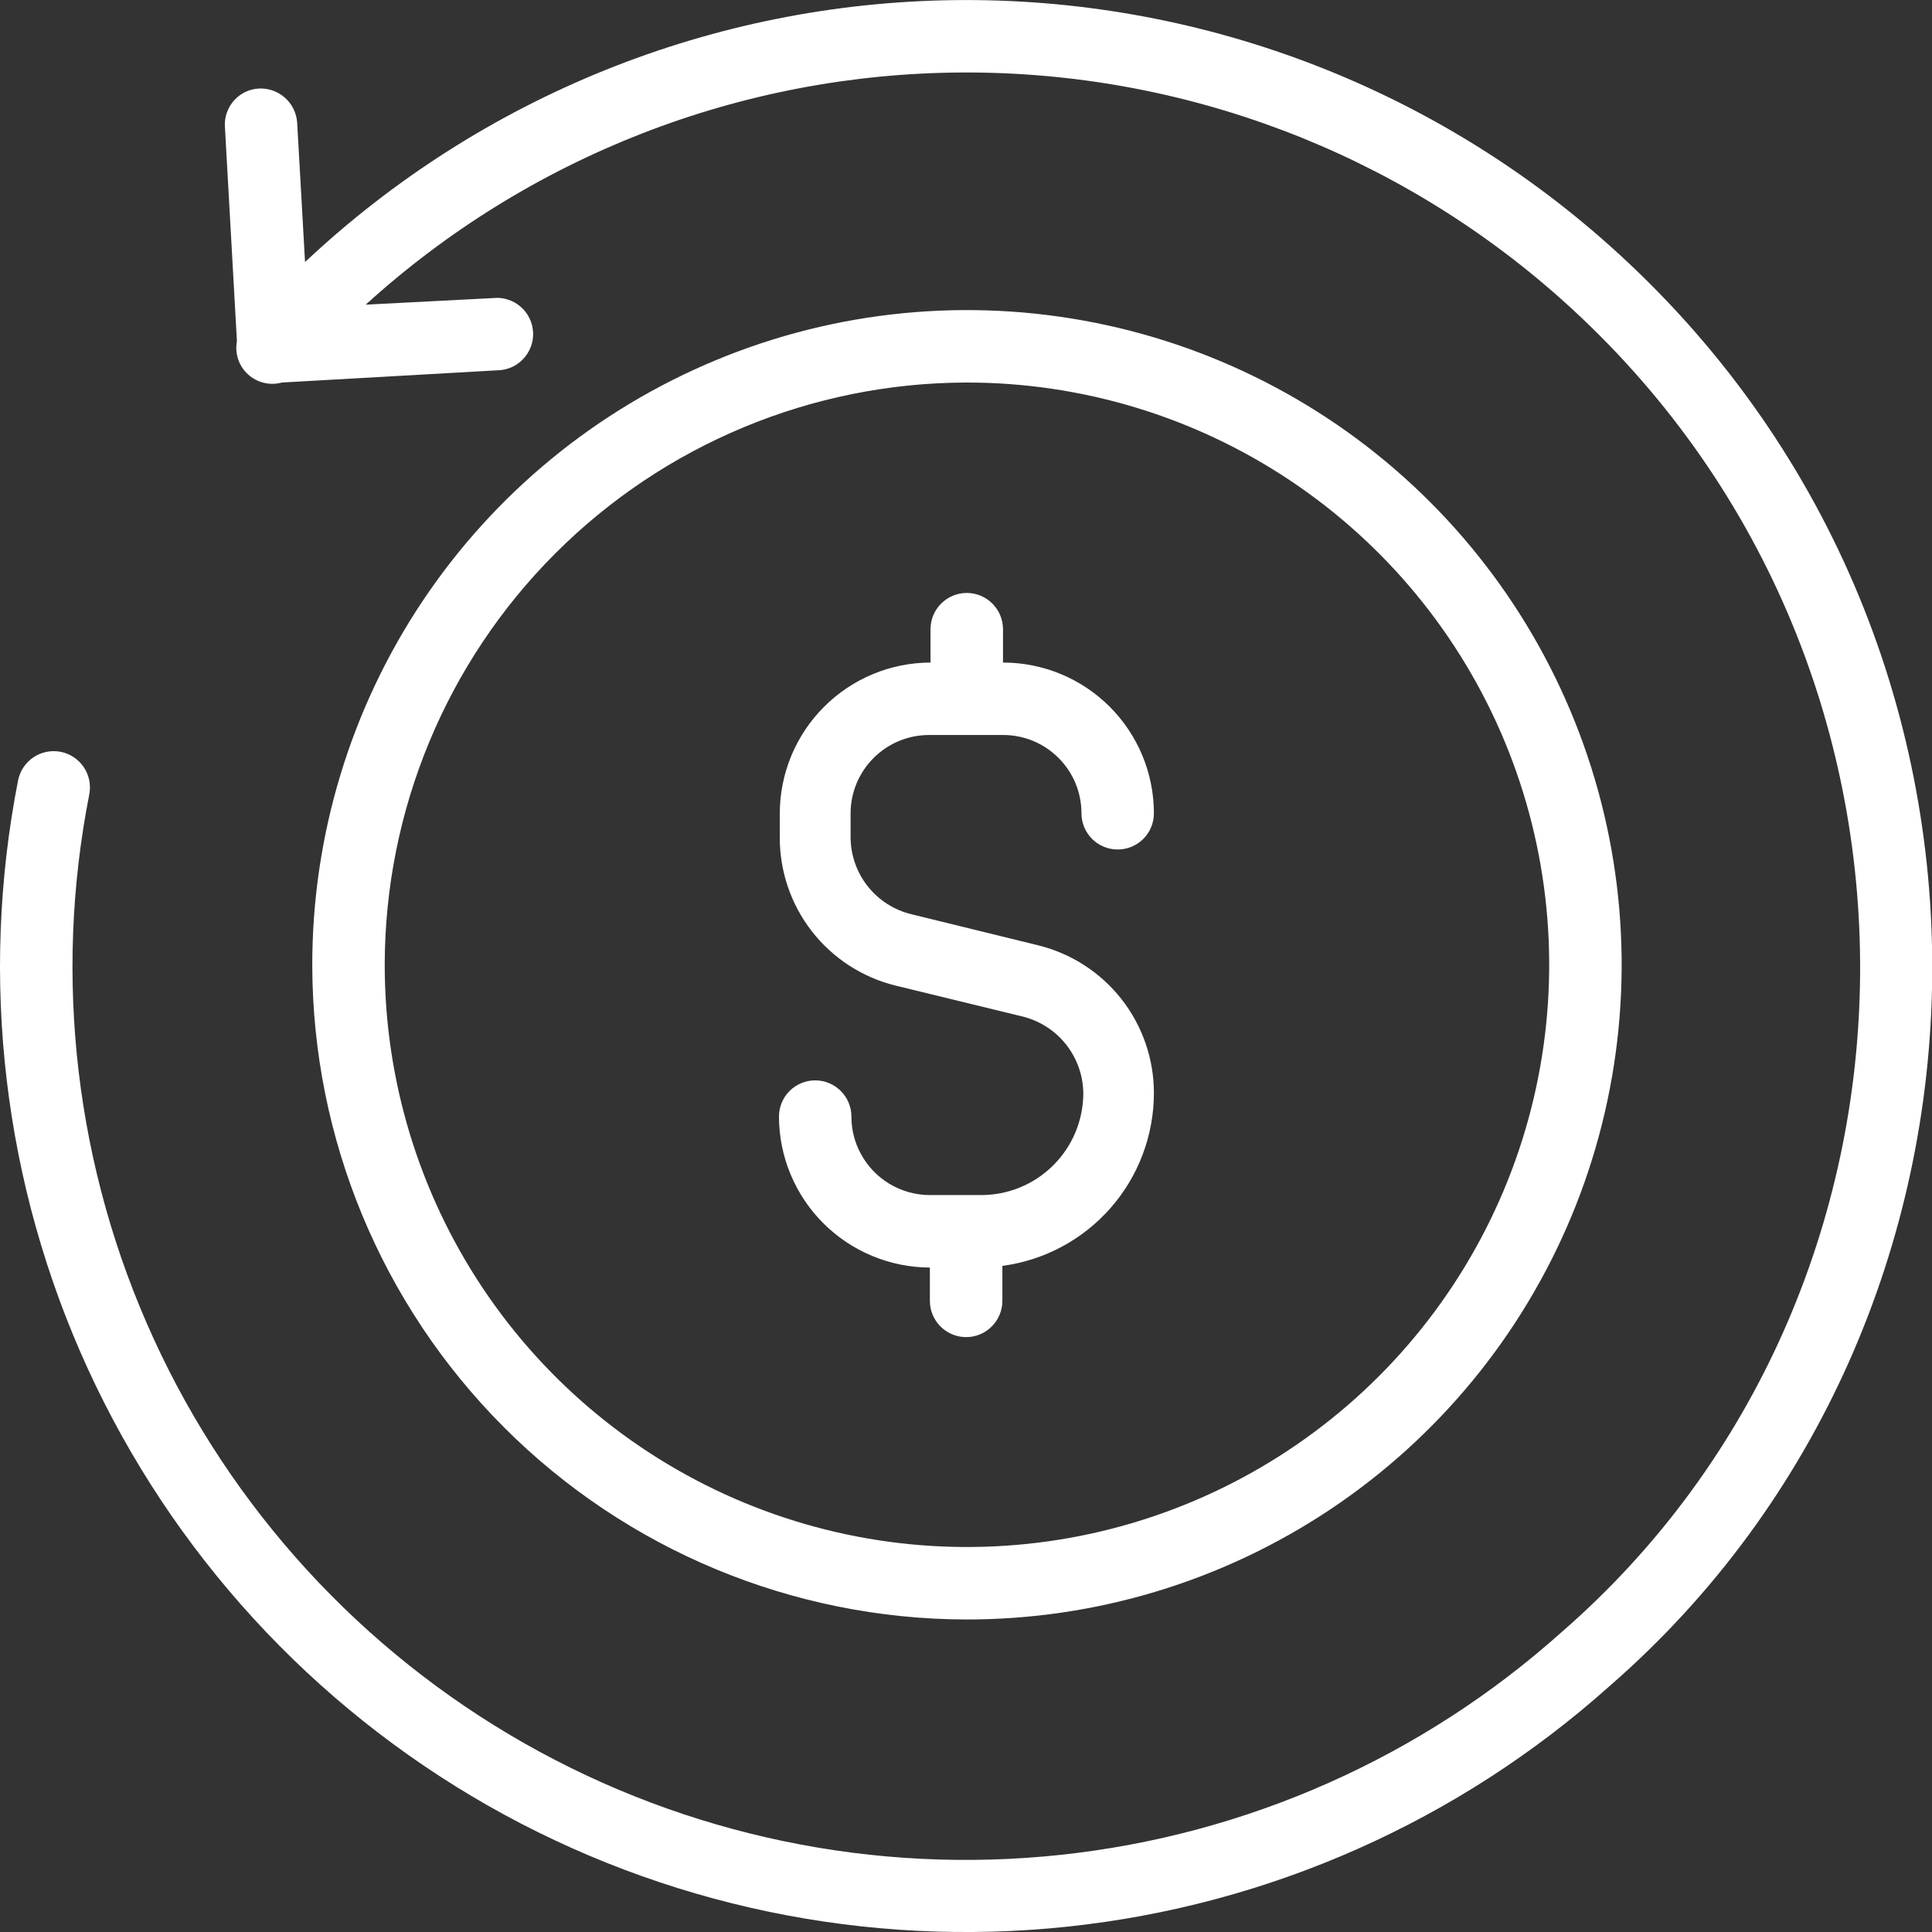
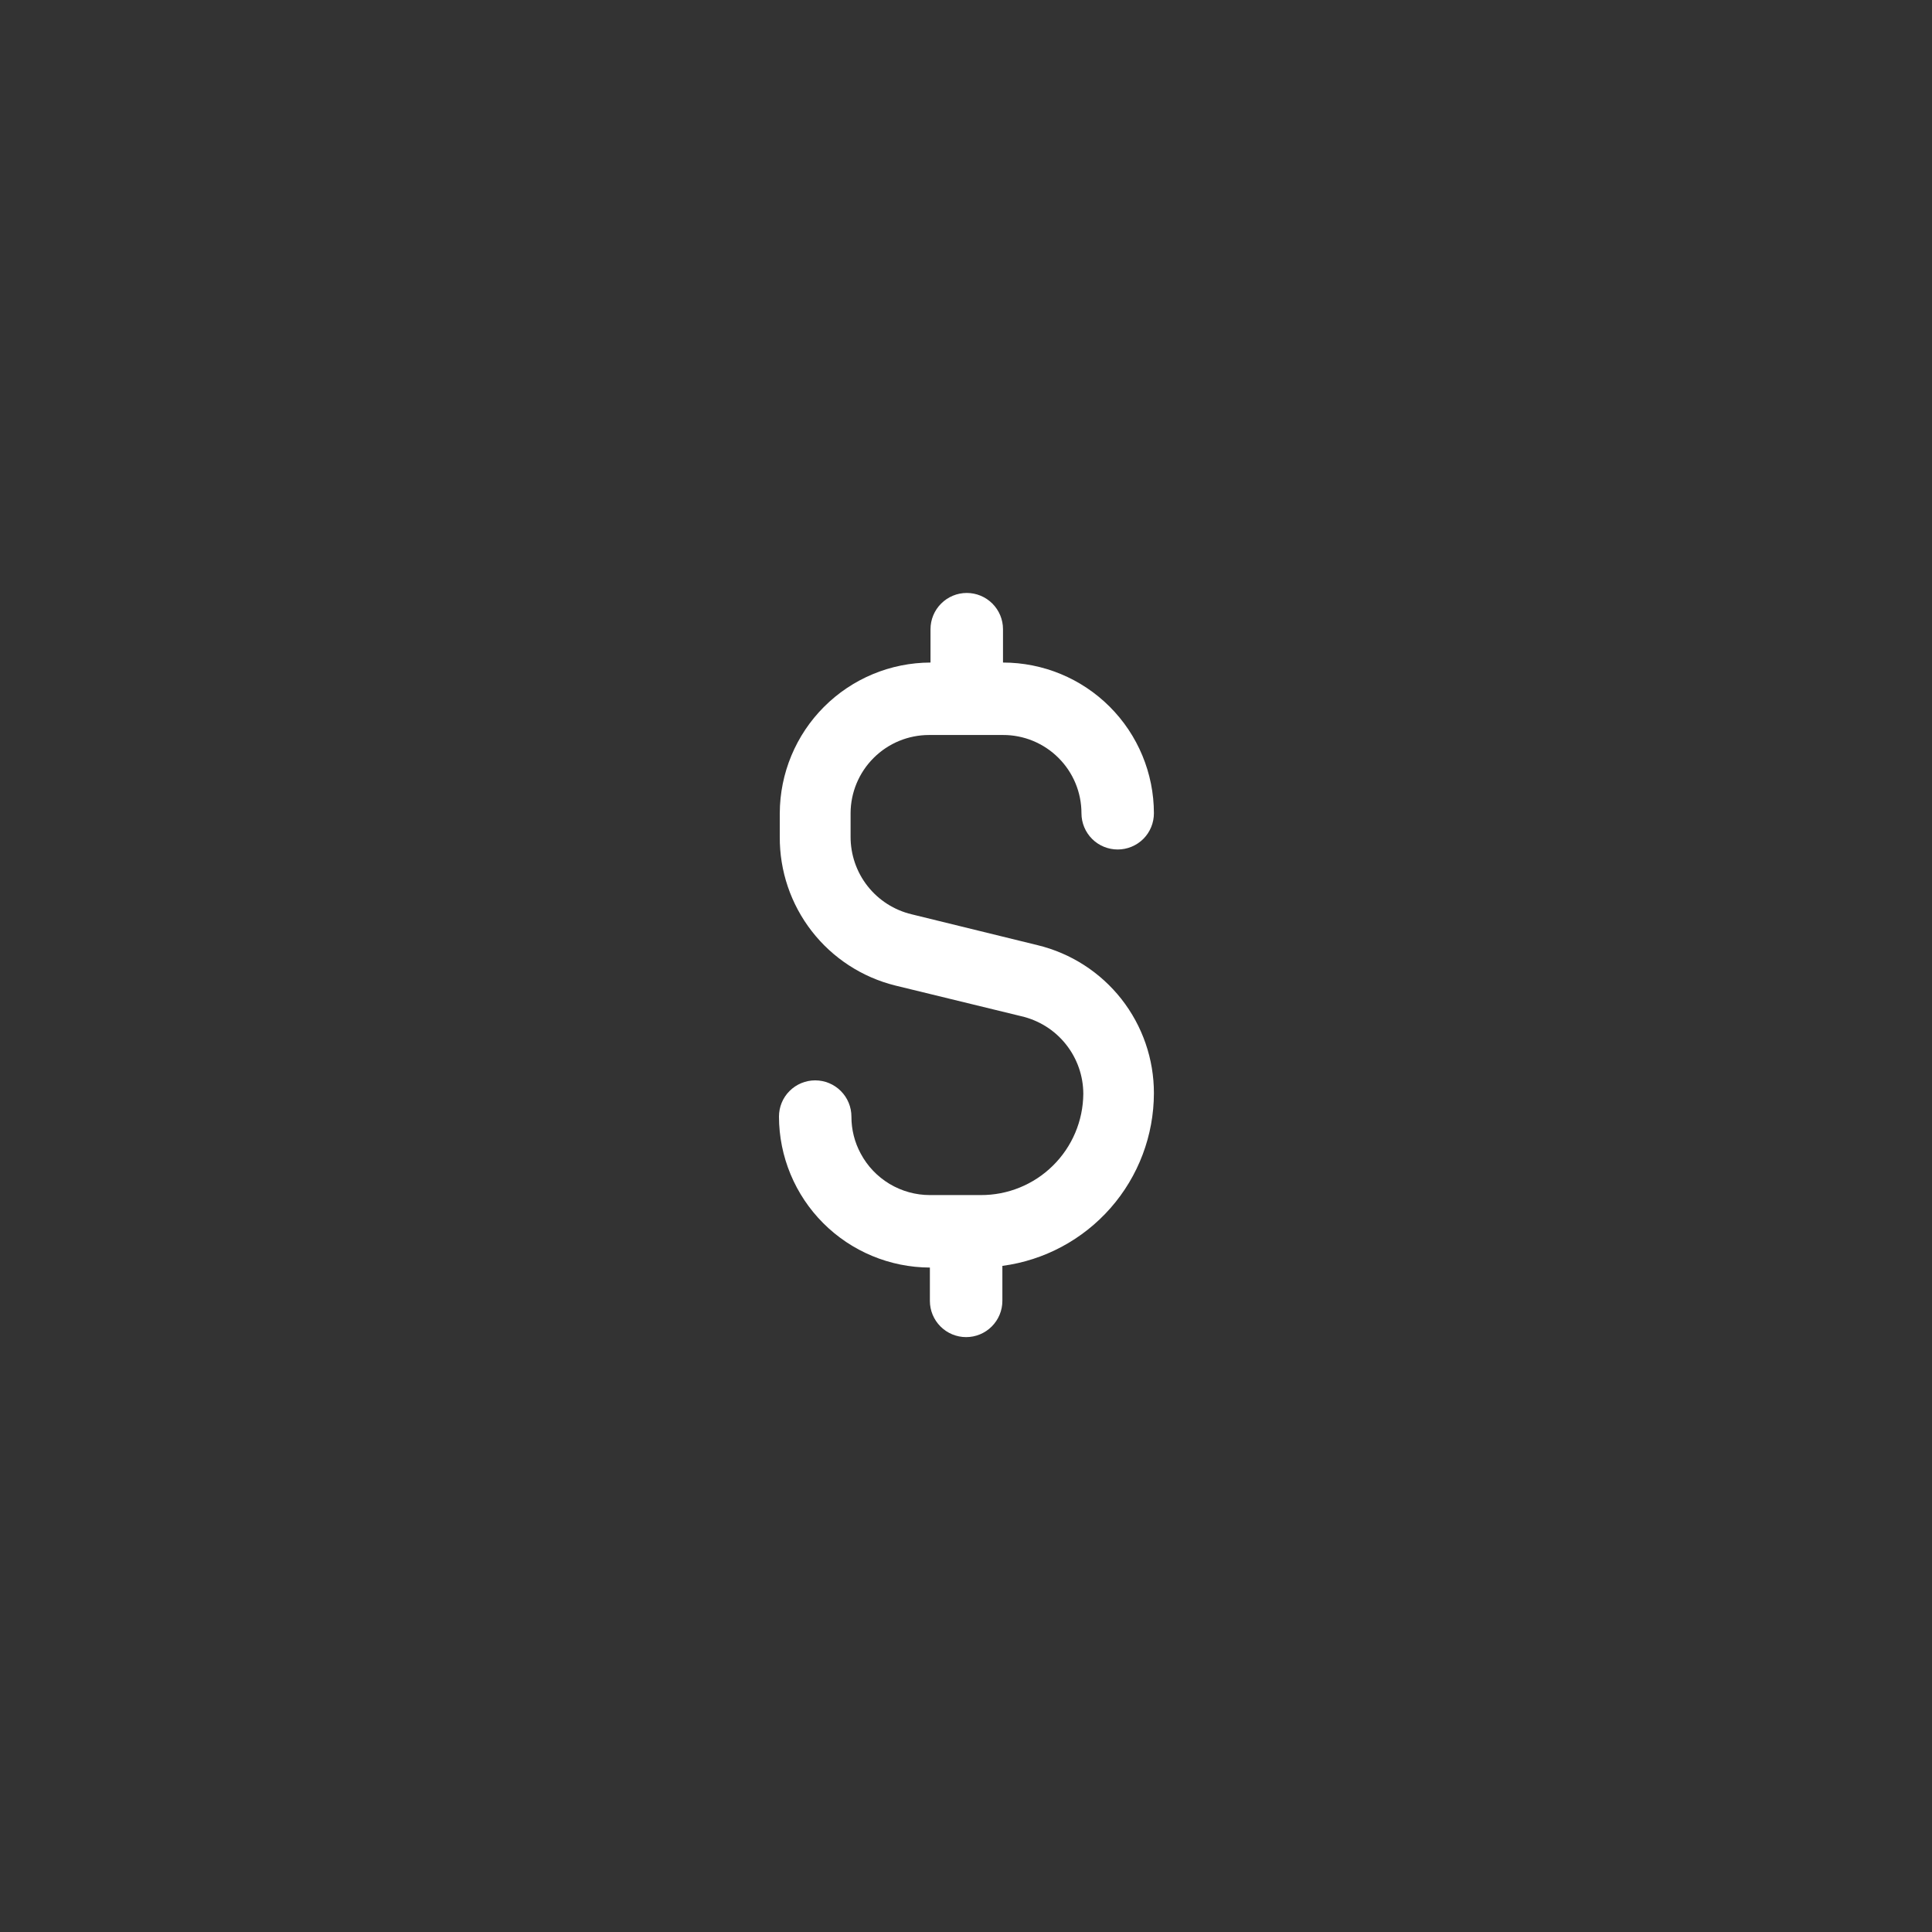
<svg xmlns="http://www.w3.org/2000/svg" width="46" height="46" viewBox="0 0 46 46" fill="none">
  <rect x="0" y="0" width="46" height="46" fill="#333333" stroke="none" />
-   <path d="M23.003 38.559C26.087 38.563 29.103 37.652 31.669 35.941C34.235 34.231 36.236 31.798 37.419 28.95C38.602 26.102 38.913 22.967 38.314 19.942C37.715 16.917 36.232 14.137 34.052 11.955C31.873 9.773 29.096 8.287 26.071 7.684C23.047 7.081 19.912 7.388 17.062 8.568C14.213 9.747 11.777 11.745 10.063 14.309C8.35 16.872 7.435 19.887 7.435 22.971C7.439 27.101 9.08 31.06 11.998 33.982C14.916 36.904 18.874 38.55 23.003 38.559ZM23.003 9.108C25.746 9.104 28.428 9.914 30.71 11.435C32.993 12.956 34.773 15.12 35.825 17.652C36.877 20.185 37.154 22.973 36.622 25.663C36.089 28.354 34.77 30.826 32.832 32.766C30.894 34.707 28.424 36.029 25.735 36.566C23.045 37.102 20.257 36.829 17.723 35.78C15.188 34.731 13.022 32.955 11.498 30.675C9.974 28.395 9.16 25.713 9.16 22.971C9.164 19.299 10.623 15.778 13.218 13.18C15.813 10.582 19.331 9.117 23.003 9.108Z" fill="white" />
-   <path d="M38.32 5.844C34.032 2.014 28.464 -0.07 22.715 0.003C16.965 0.076 11.452 2.301 7.263 6.239L7.075 2.916C7.059 2.689 6.954 2.477 6.784 2.326C6.613 2.175 6.391 2.097 6.163 2.108C6.051 2.114 5.94 2.142 5.838 2.191C5.737 2.24 5.646 2.309 5.571 2.393C5.496 2.478 5.438 2.576 5.401 2.683C5.364 2.789 5.348 2.902 5.355 3.015L5.641 8.122C5.614 8.265 5.624 8.412 5.669 8.551C5.715 8.689 5.795 8.813 5.902 8.911C6.009 9.01 6.14 9.08 6.281 9.114C6.422 9.149 6.57 9.146 6.71 9.108L11.838 8.817C11.954 8.816 12.07 8.792 12.177 8.745C12.284 8.698 12.38 8.63 12.46 8.544C12.54 8.459 12.602 8.358 12.642 8.248C12.682 8.139 12.699 8.022 12.692 7.905C12.685 7.788 12.655 7.674 12.603 7.57C12.551 7.465 12.478 7.372 12.389 7.297C12.3 7.221 12.196 7.164 12.084 7.13C11.973 7.095 11.855 7.084 11.739 7.097L8.707 7.254C12.599 3.718 17.662 1.748 22.921 1.726C28.179 1.703 33.26 3.629 37.182 7.131C46.81 15.729 46.504 30.755 37.182 38.859C33.86 41.834 29.688 43.689 25.255 44.163C20.821 44.638 16.351 43.706 12.476 41.502C8.601 39.297 5.516 35.929 3.659 31.876C1.802 27.823 1.265 23.288 2.126 18.913C2.147 18.802 2.147 18.688 2.124 18.576C2.102 18.465 2.058 18.36 1.994 18.265C1.931 18.171 1.849 18.091 1.755 18.028C1.66 17.965 1.554 17.922 1.443 17.9C1.332 17.879 1.217 17.879 1.106 17.902C0.995 17.924 0.889 17.968 0.795 18.032C0.605 18.16 0.474 18.358 0.43 18.583C-0.497 23.311 0.084 28.21 2.091 32.589C4.099 36.968 7.431 40.606 11.617 42.99C15.804 45.373 20.633 46.381 25.424 45.872C30.214 45.363 34.724 43.361 38.316 40.151C48.358 31.425 48.777 15.181 38.32 5.844Z" fill="white" />
  <path d="M23.348 28.454H22.14C21.802 28.454 21.471 28.362 21.181 28.189C20.891 28.015 20.653 27.766 20.494 27.468C20.347 27.197 20.271 26.894 20.272 26.586C20.272 26.357 20.181 26.137 20.019 25.976C19.858 25.814 19.638 25.723 19.409 25.723C19.18 25.723 18.961 25.814 18.799 25.976C18.637 26.137 18.547 26.357 18.547 26.586C18.549 27.538 18.929 28.451 19.602 29.124C20.275 29.797 21.188 30.177 22.14 30.18V30.973C22.14 31.202 22.231 31.421 22.393 31.583C22.555 31.745 22.774 31.836 23.003 31.836C23.232 31.836 23.451 31.745 23.613 31.583C23.775 31.421 23.866 31.202 23.866 30.973V30.14C24.863 30.008 25.778 29.518 26.442 28.762C27.106 28.006 27.472 27.035 27.474 26.029C27.475 25.215 27.202 24.426 26.7 23.786C26.197 23.147 25.494 22.695 24.704 22.504L21.706 21.769C21.291 21.67 20.921 21.434 20.657 21.098C20.393 20.763 20.251 20.348 20.252 19.921V19.363C20.253 18.869 20.451 18.395 20.801 18.046C21.151 17.696 21.626 17.5 22.121 17.5H23.881C24.126 17.499 24.369 17.547 24.595 17.64C24.822 17.734 25.028 17.871 25.201 18.044C25.375 18.217 25.513 18.423 25.607 18.649C25.701 18.876 25.749 19.118 25.749 19.363C25.749 19.592 25.84 19.812 26.002 19.974C26.163 20.135 26.383 20.226 26.612 20.226C26.84 20.226 27.06 20.135 27.222 19.974C27.384 19.812 27.474 19.592 27.474 19.363C27.473 18.411 27.094 17.498 26.42 16.825C25.746 16.152 24.833 15.775 23.881 15.775V14.981C23.881 14.752 23.79 14.533 23.628 14.371C23.466 14.209 23.247 14.118 23.018 14.118C22.789 14.118 22.57 14.209 22.408 14.371C22.246 14.533 22.155 14.752 22.155 14.981V15.775C21.204 15.777 20.293 16.156 19.62 16.829C18.948 17.501 18.569 18.412 18.566 19.363V19.921C18.56 20.735 18.828 21.527 19.327 22.17C19.826 22.813 20.527 23.269 21.317 23.465L24.314 24.195C24.733 24.291 25.108 24.525 25.376 24.861C25.645 25.197 25.792 25.613 25.793 26.043C25.788 26.687 25.528 27.302 25.069 27.754C24.611 28.206 23.992 28.458 23.348 28.454Z" fill="white" />
</svg>